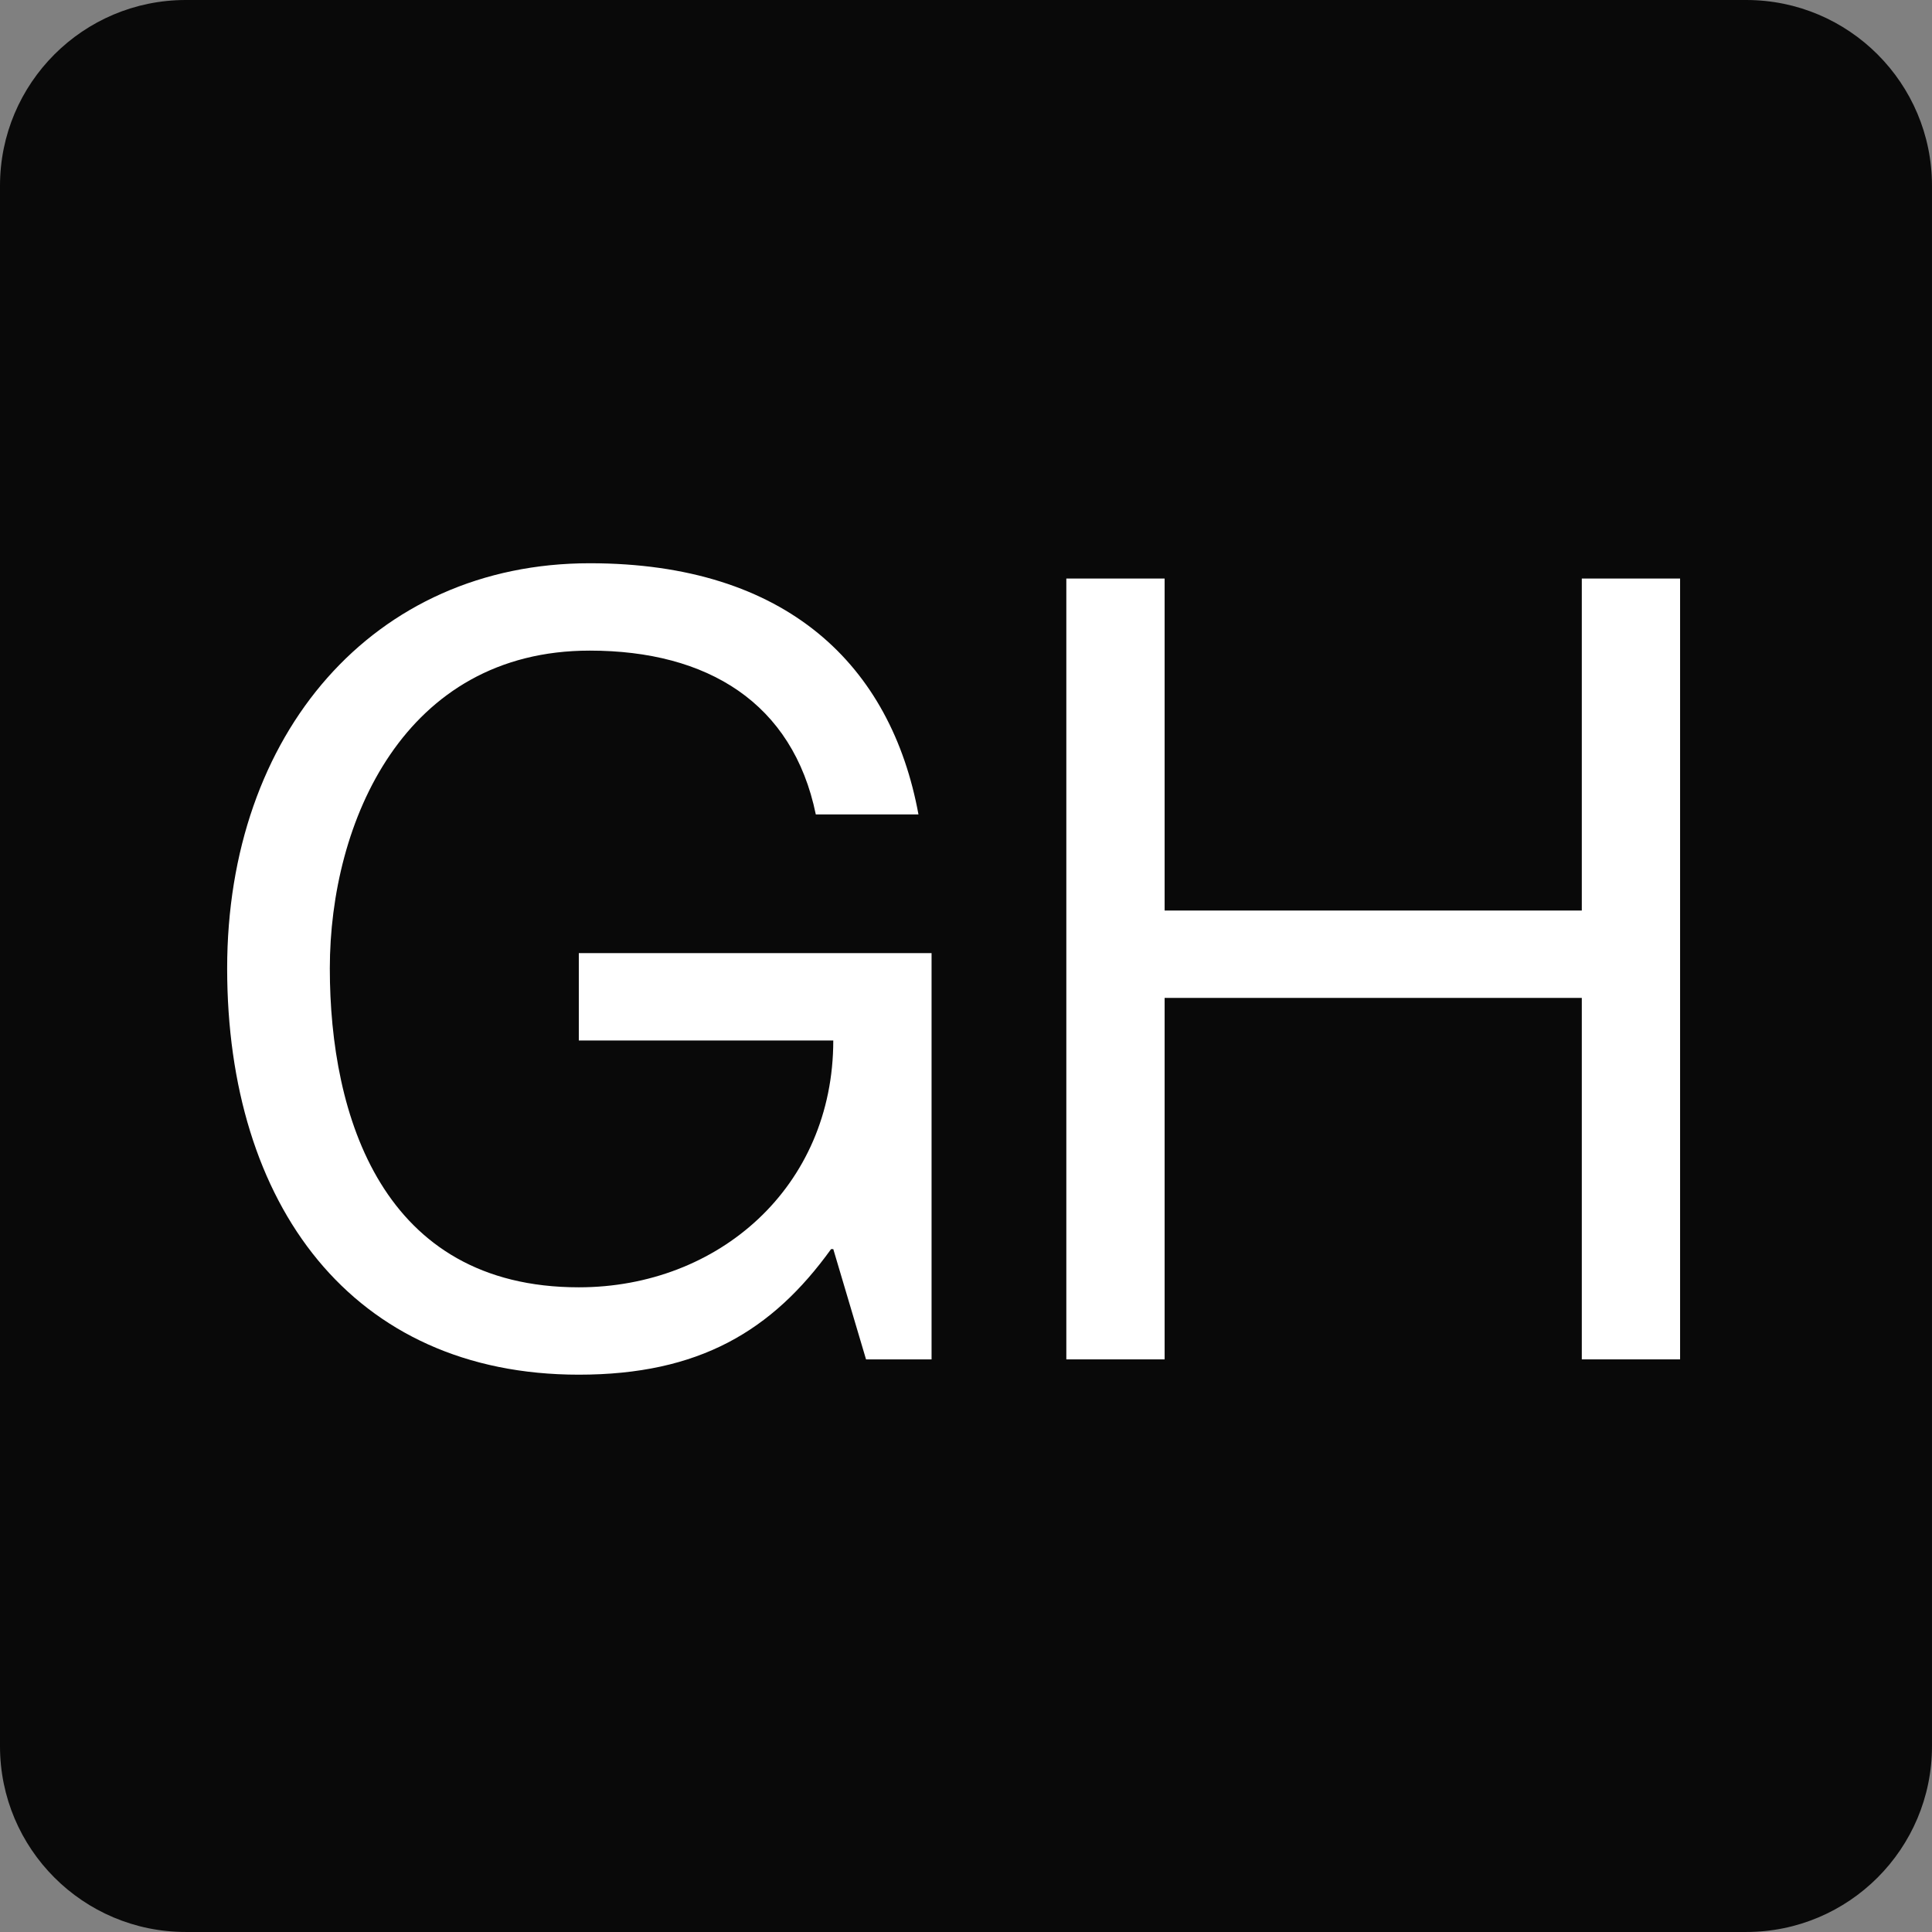
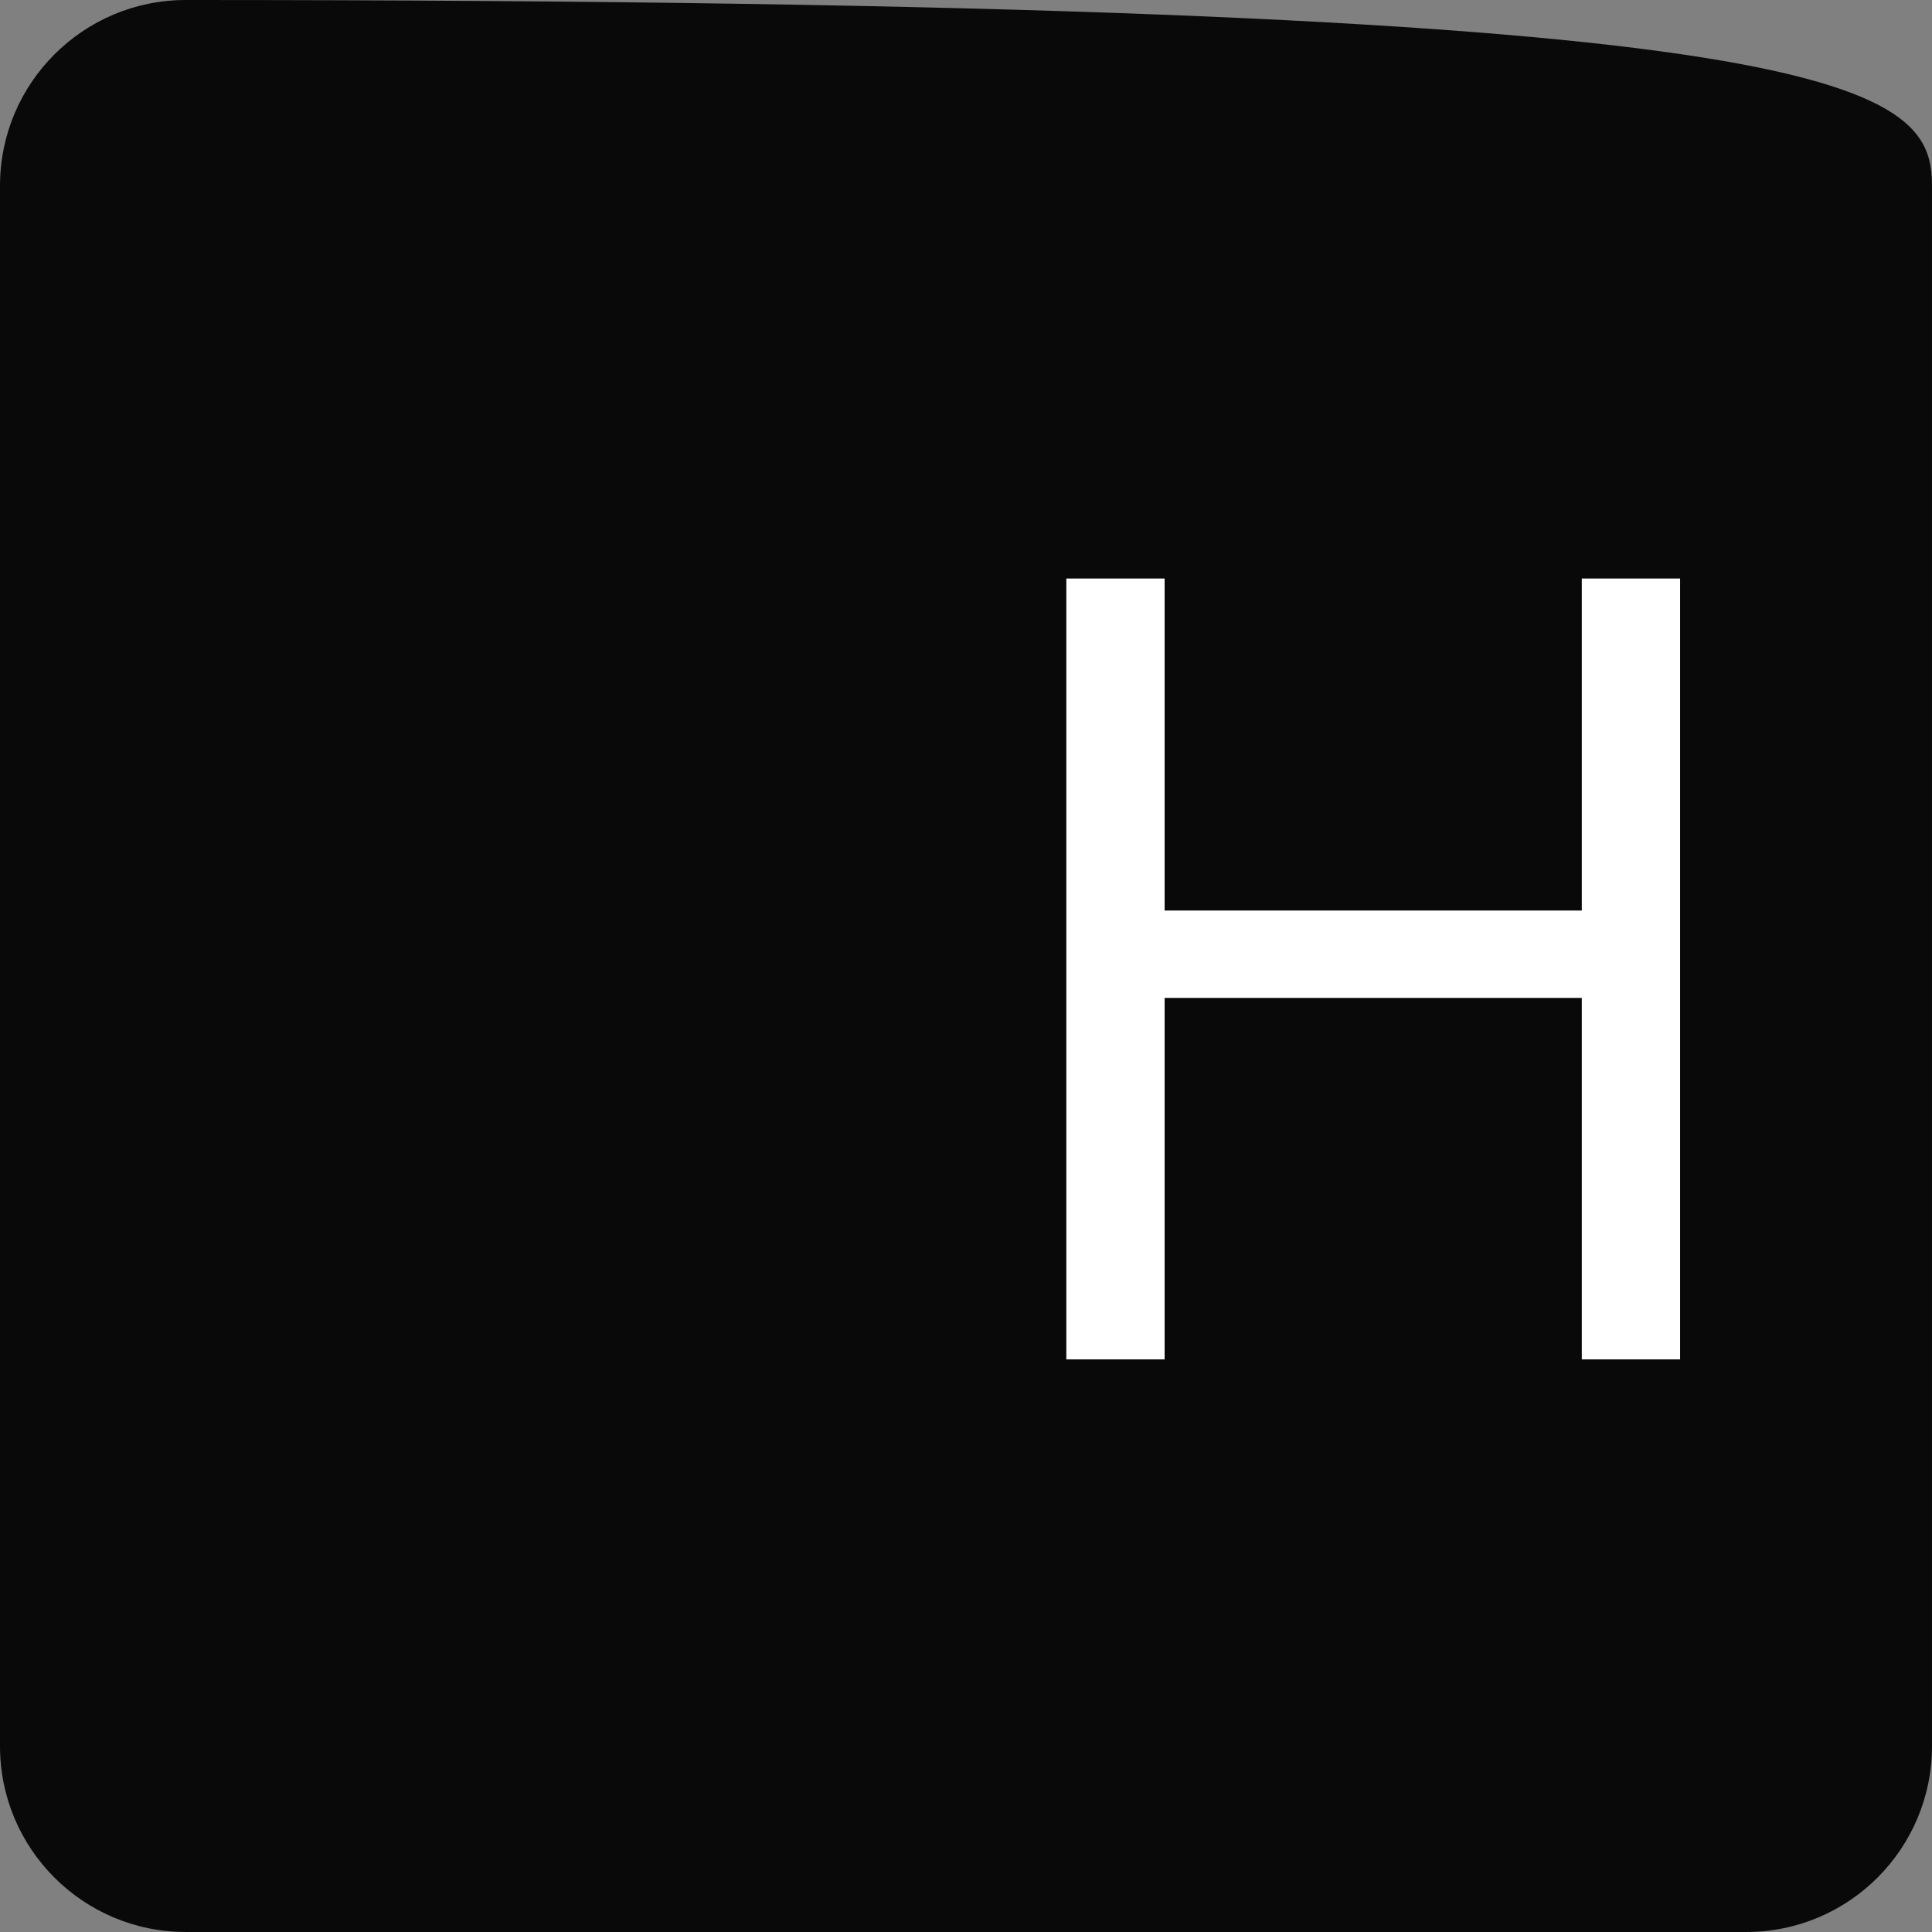
<svg xmlns="http://www.w3.org/2000/svg" version="1.1" width="1000" height="1000">
  <rect width="100%" height="100%" fill="#808080" stroke="none" />
-   <rect width="1000" height="1000" rx="500" ry="500" fill="#000000" />
  <g transform="matrix(33.333,0,0,33.333,-5.684341886080802e-14,-5.684341886080802e-14)">
    <svg version="1.1" width="30" height="30">
      <svg width="30" height="30" viewBox="0 0 260 260" fill="none">
        <g clip-path="url(#clip0_4066_2984)">
-           <path d="M0 25C0 11.193 11.193 0 25 0H235C248.807 0 260 11.193 260 25V235C260 248.807 248.807 260 235 260H25C11.193 260 0 248.807 0 235V25Z" fill="#090909" />
+           <path d="M0 25C0 11.193 11.193 0 25 0C248.807 0 260 11.193 260 25V235C260 248.807 248.807 260 235 260H25C11.193 260 0 248.807 0 235V25Z" fill="#090909" />
          <path d="M143.503 182.942V77.858H156.731V122.537H212.874V77.858H226.101V182.942H212.874V134.295H156.731V182.942H143.503Z" fill="white" />
-           <path d="M77.895 185C47.325 185 30.57 162.072 30.57 130.327C30.57 98.728 50.265 75.8 79.365 75.8C105.967 75.8 119.929 89.615 123.604 109.603H109.788C106.702 94.612 95.238 87.558 79.365 87.558C54.38 87.558 44.386 110.632 44.386 130.327C44.386 150.168 51.44 173.242 77.895 173.242C96.708 173.242 112.14 159.721 112.14 140.027H77.895V128.269H125.367V182.942H116.549L112.14 168.098H111.846C103.909 179.121 94.062 185 77.895 185Z" fill="white" />
        </g>
        <defs>
          <clipPath id="clip0_4066_2984">
            <rect width="260" height="260" fill="white" />
          </clipPath>
        </defs>
      </svg>
    </svg>
  </g>
</svg>